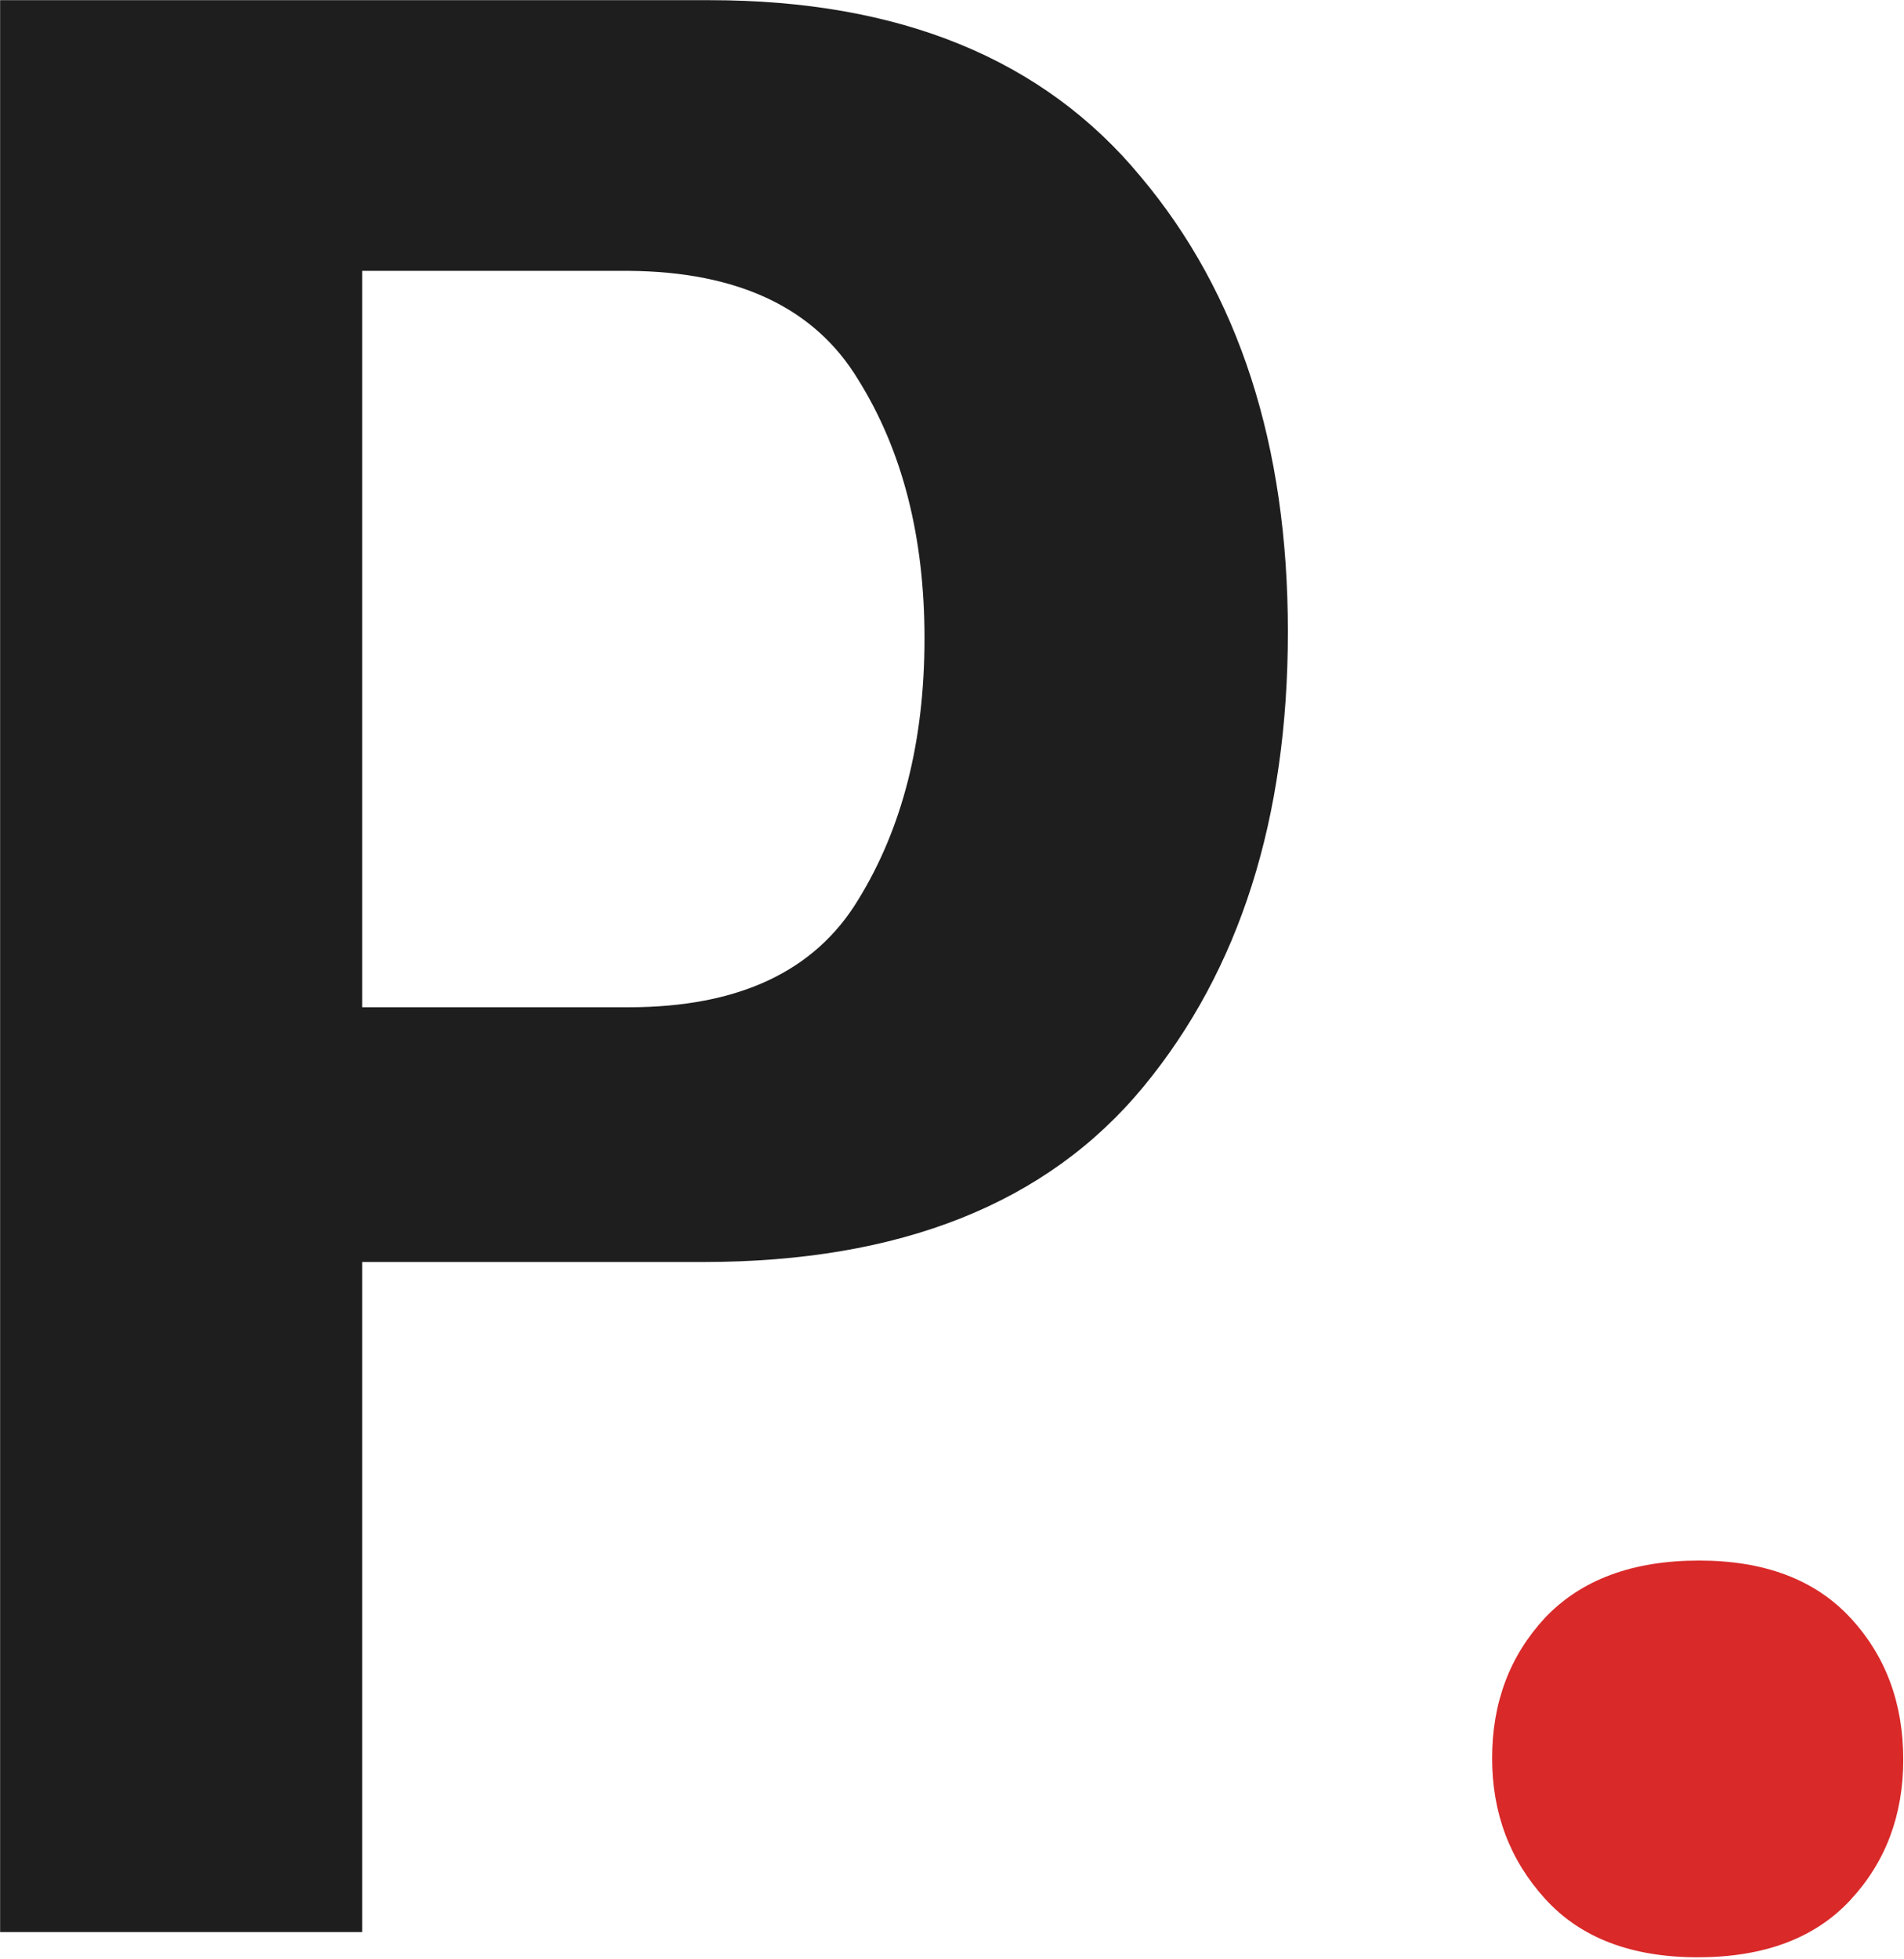
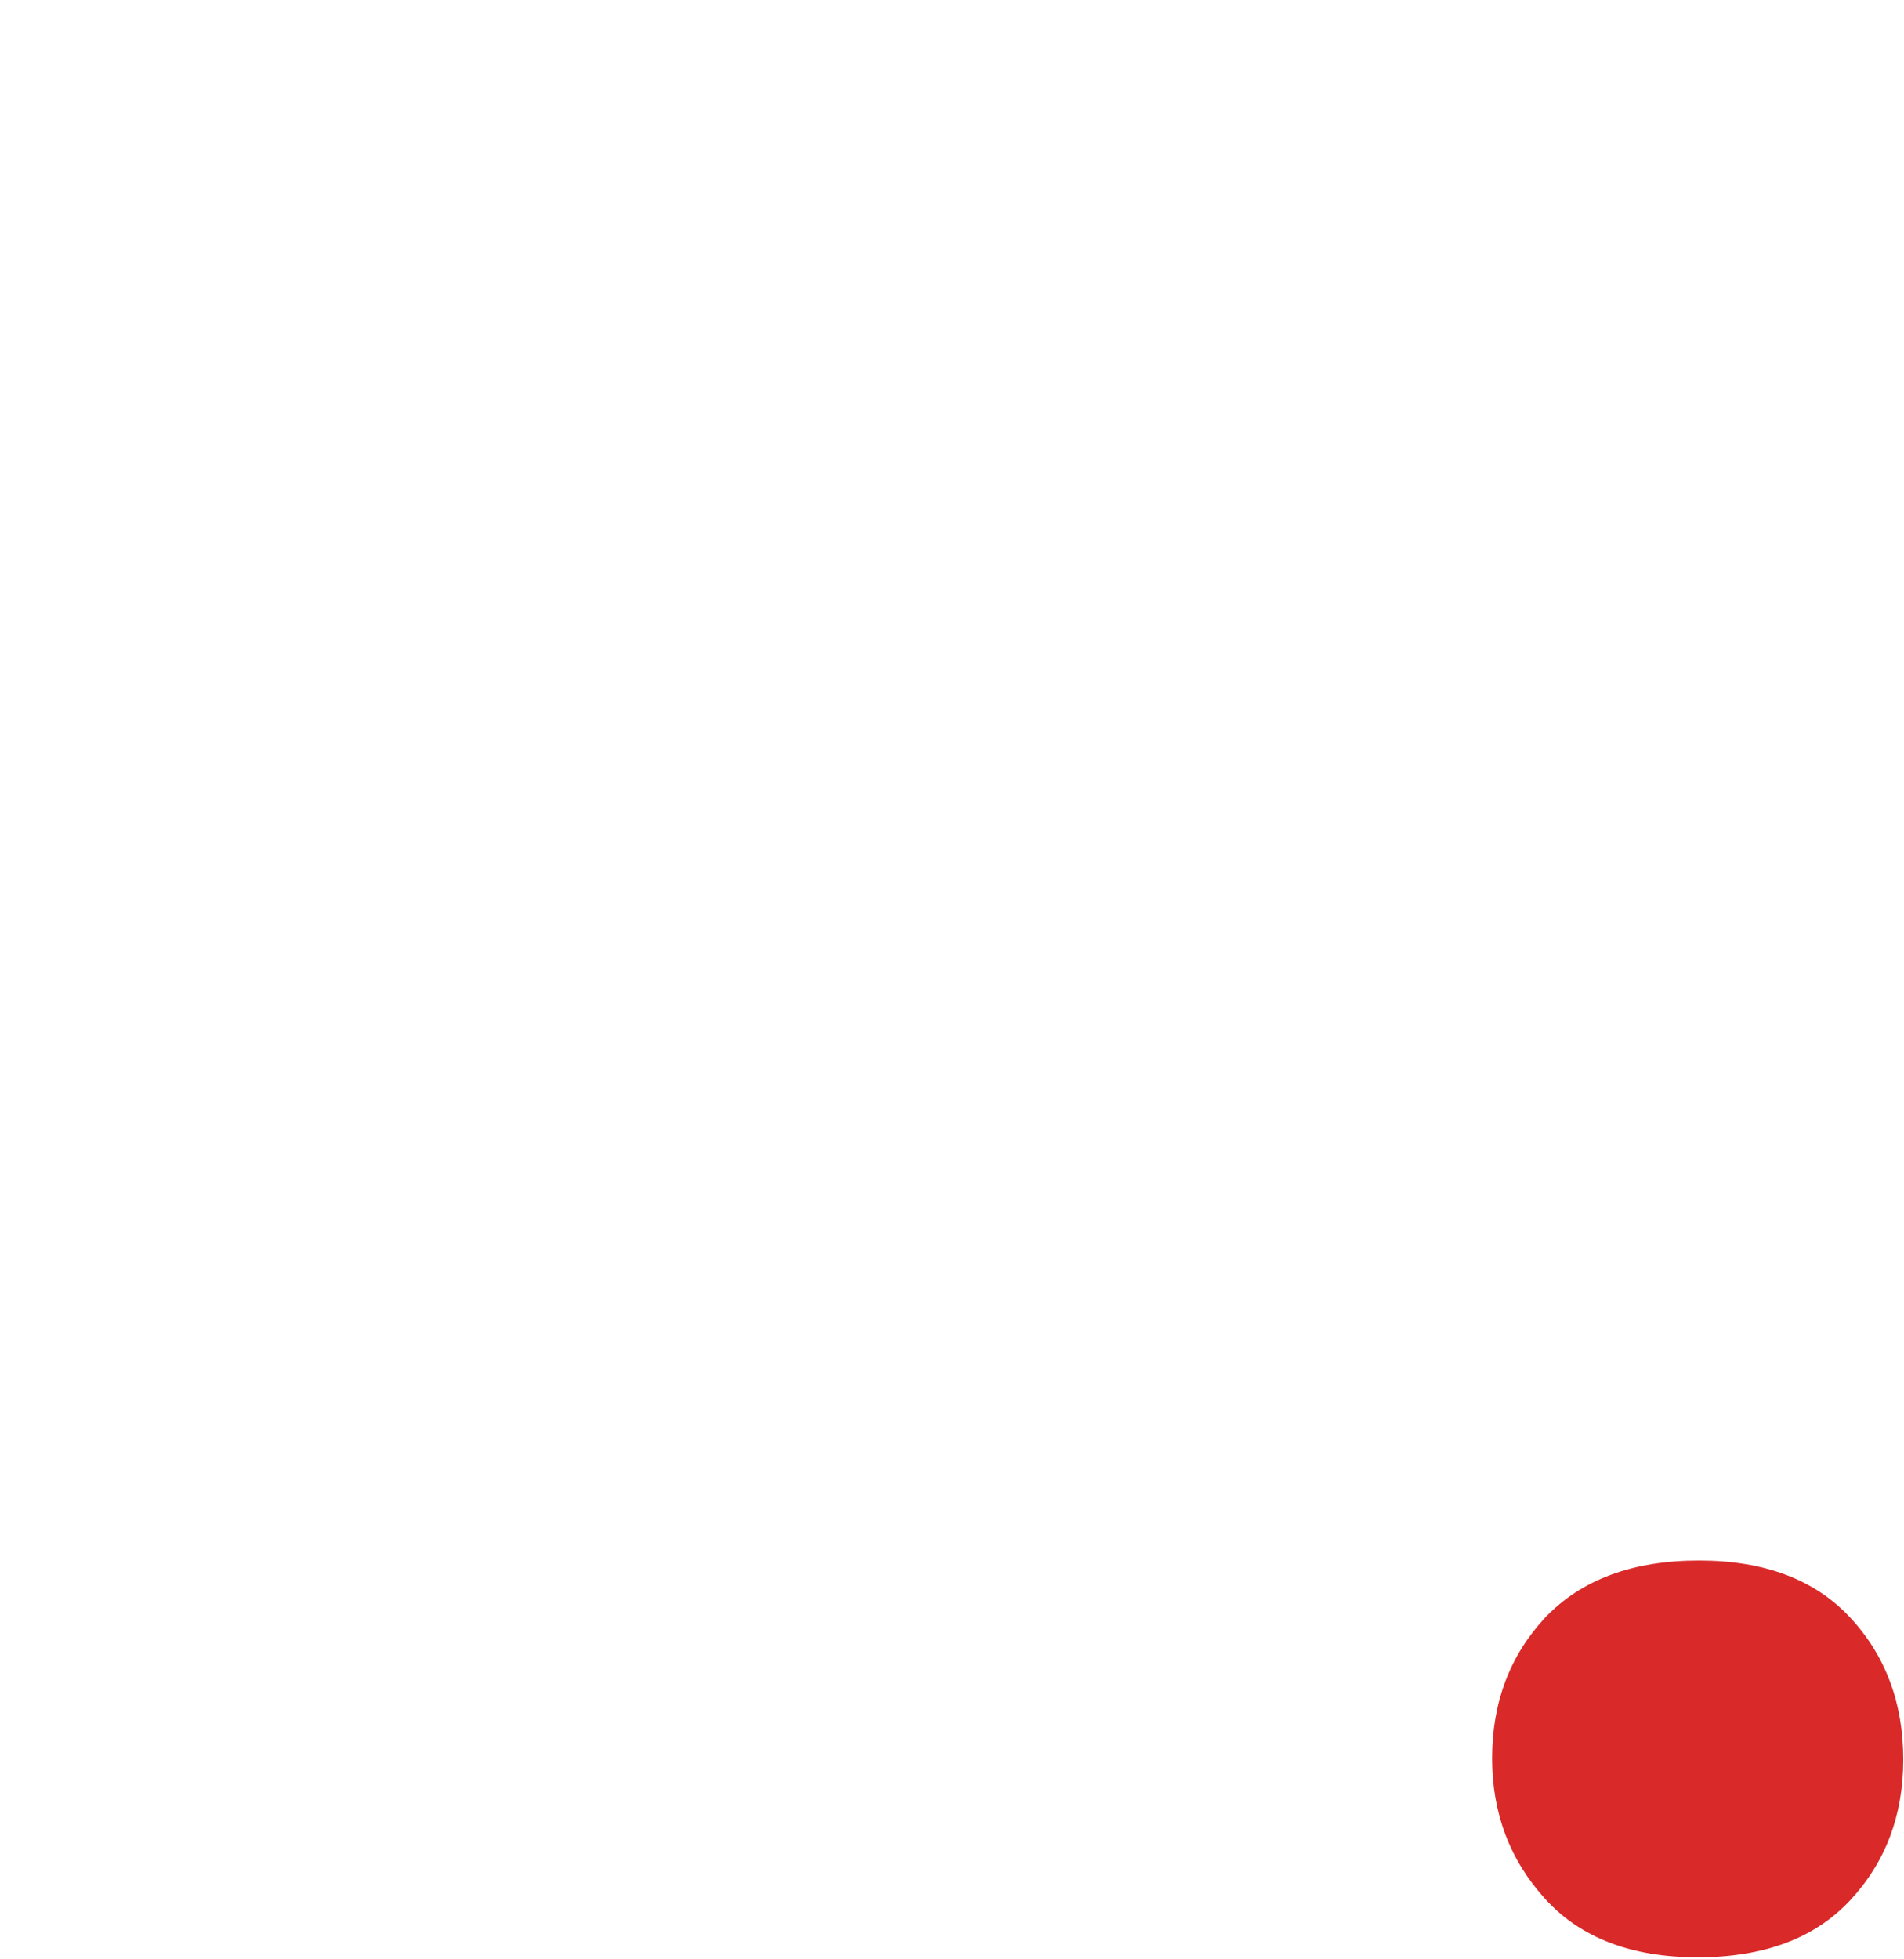
<svg xmlns="http://www.w3.org/2000/svg" width="701" height="721" viewBox="0 0 701 721" fill="none">
-   <path d="M0.043 711H133.344V464.418H258.832C331.423 464.418 385.46 442.934 420.941 399.965C456.423 356.996 474.164 301.169 474.164 232.484C474.164 163.799 456.098 107.973 419.965 65.004C384.158 21.71 331.26 0.062 261.273 0.062H0.043V711ZM133.344 370.668V99.672H231.488C271.853 99.997 300.01 113.344 315.961 139.711C332.237 165.753 340.375 197.491 340.375 234.926C340.375 272.686 332.237 304.75 315.961 331.117C300.01 357.484 271.853 370.668 231.488 370.668H133.344Z" fill="#1E1E1E" />
  <path d="M549.359 647.035C549.359 667.217 555.87 684.47 568.891 698.793C581.911 713.116 600.629 720.277 625.043 720.277C649.457 720.277 668.174 713.279 681.195 699.281C694.216 685.284 700.727 668.031 700.727 647.523C700.727 626.69 694.216 609.275 681.195 595.277C668.174 581.28 649.62 574.281 625.531 574.281C601.117 574.281 582.237 581.28 568.891 595.277C555.87 609.275 549.359 626.527 549.359 647.035Z" fill="#D92929" />
</svg>